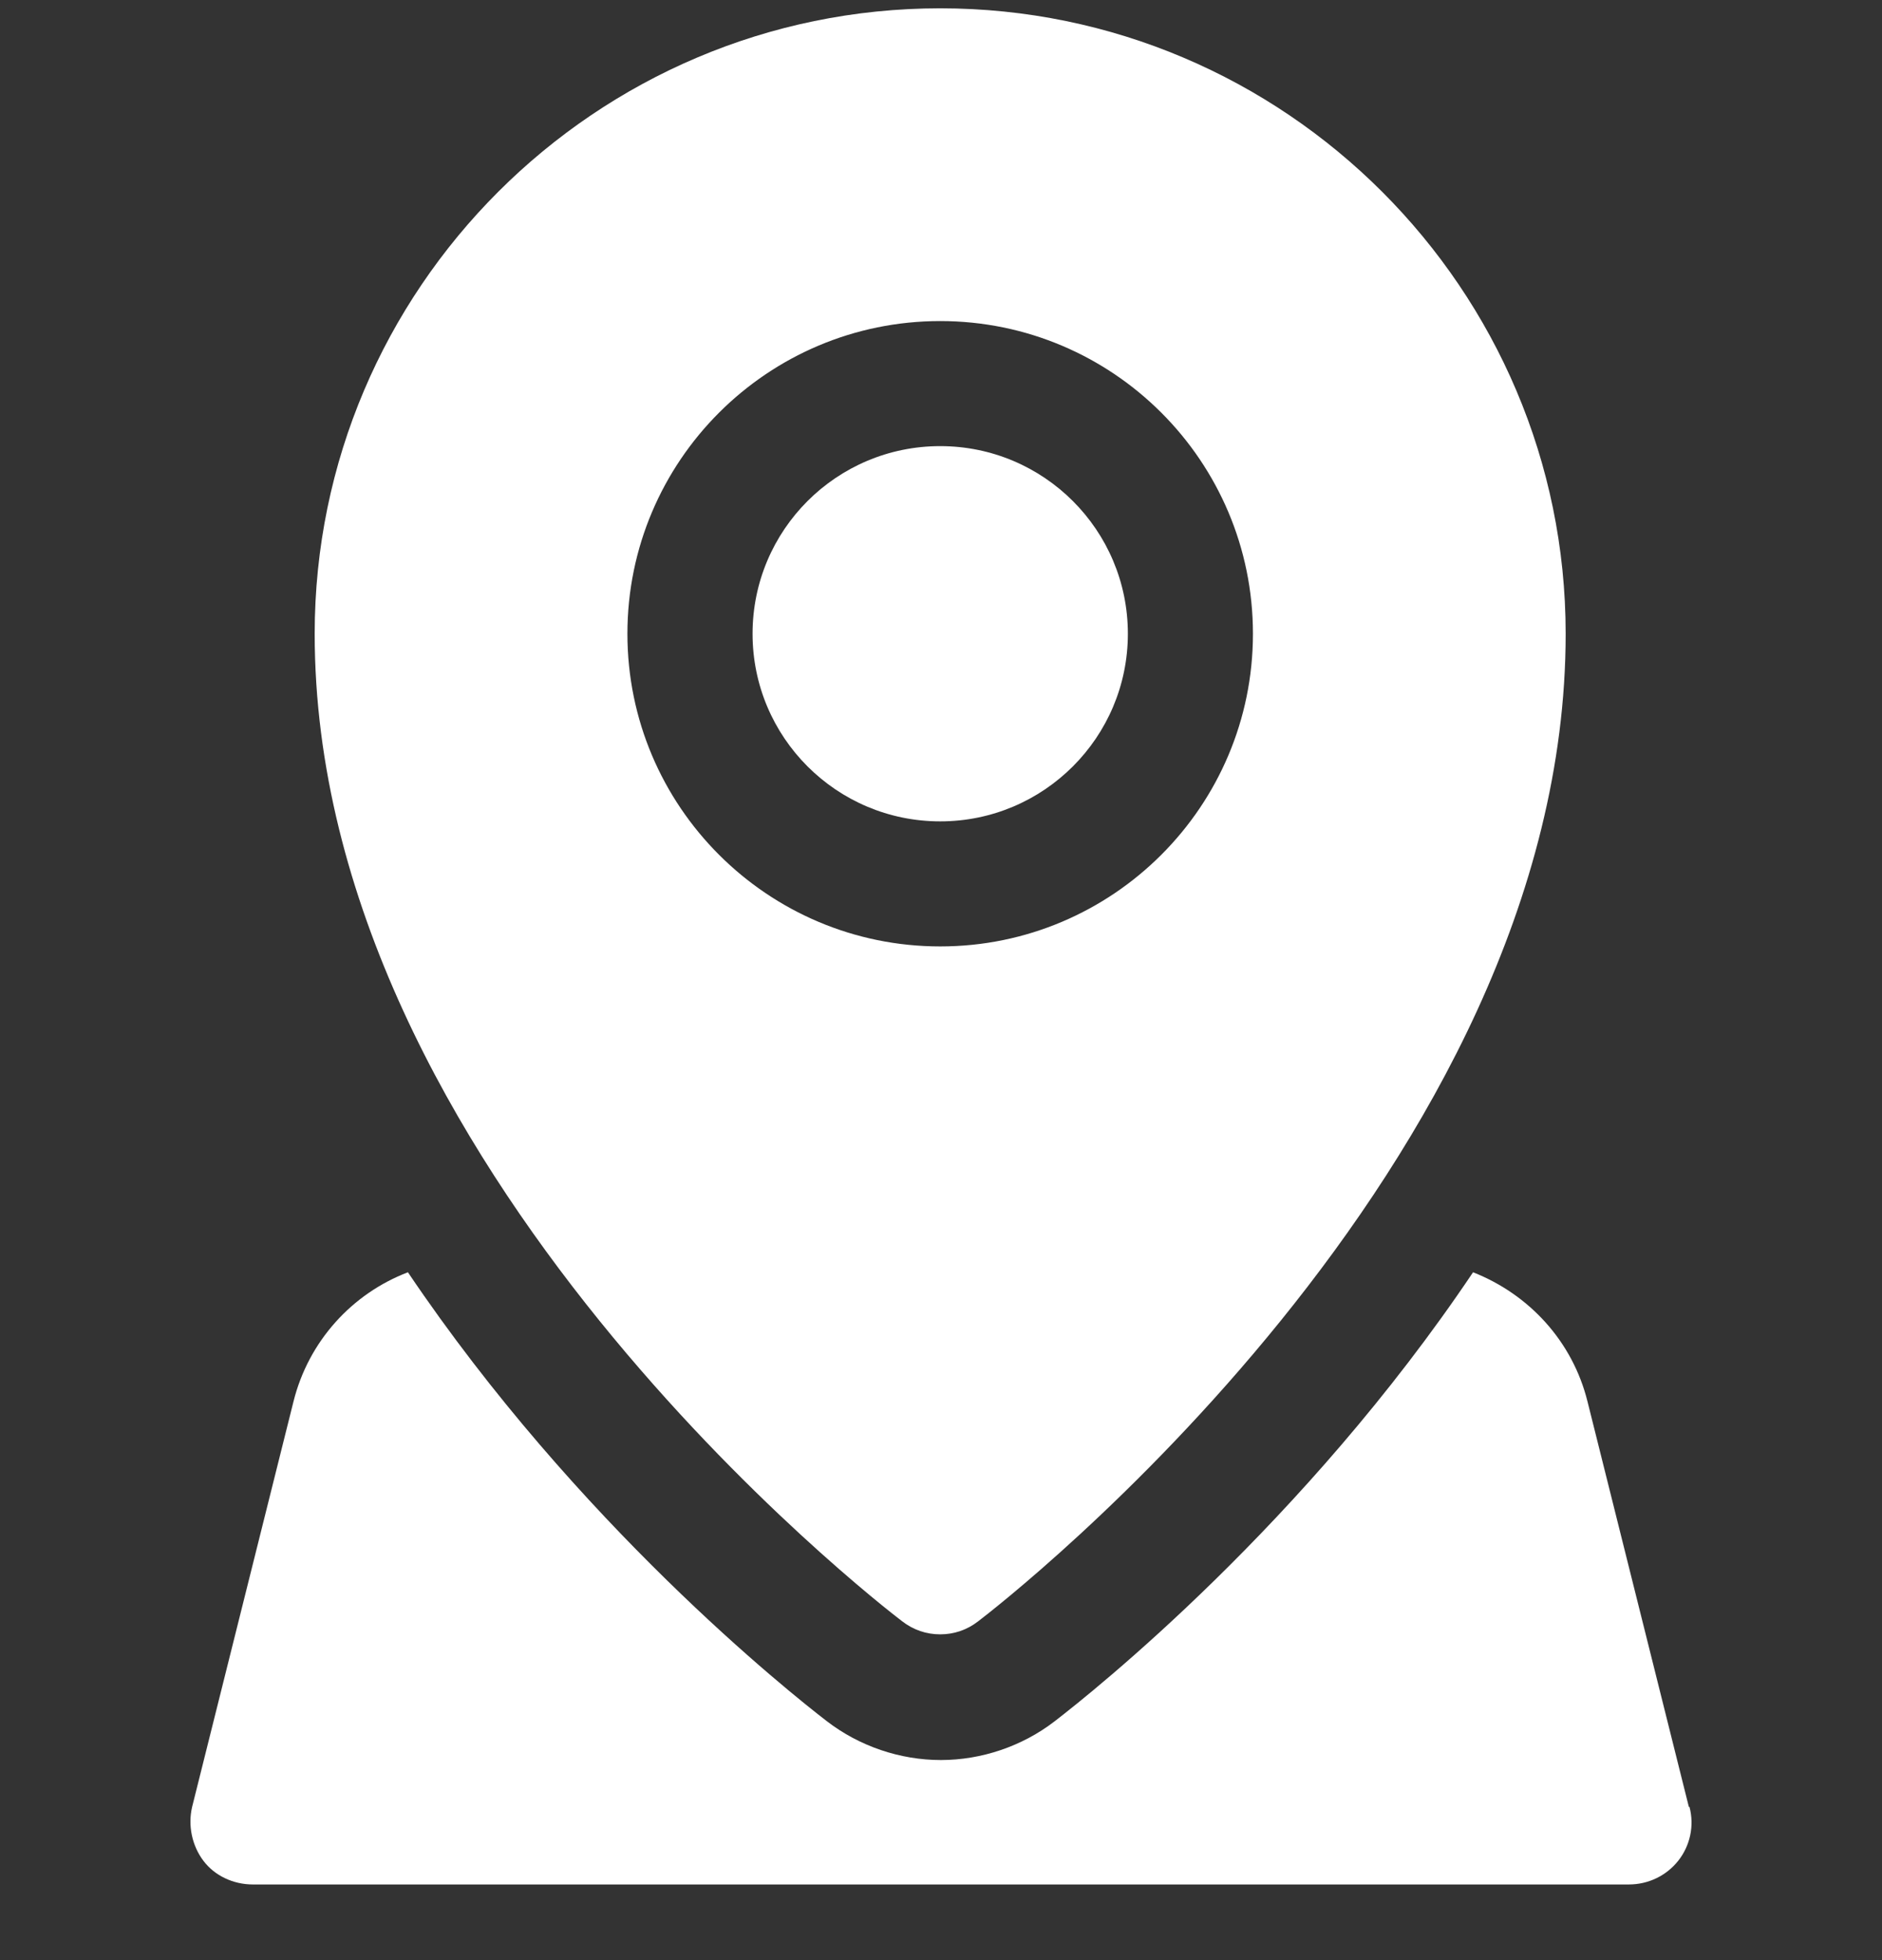
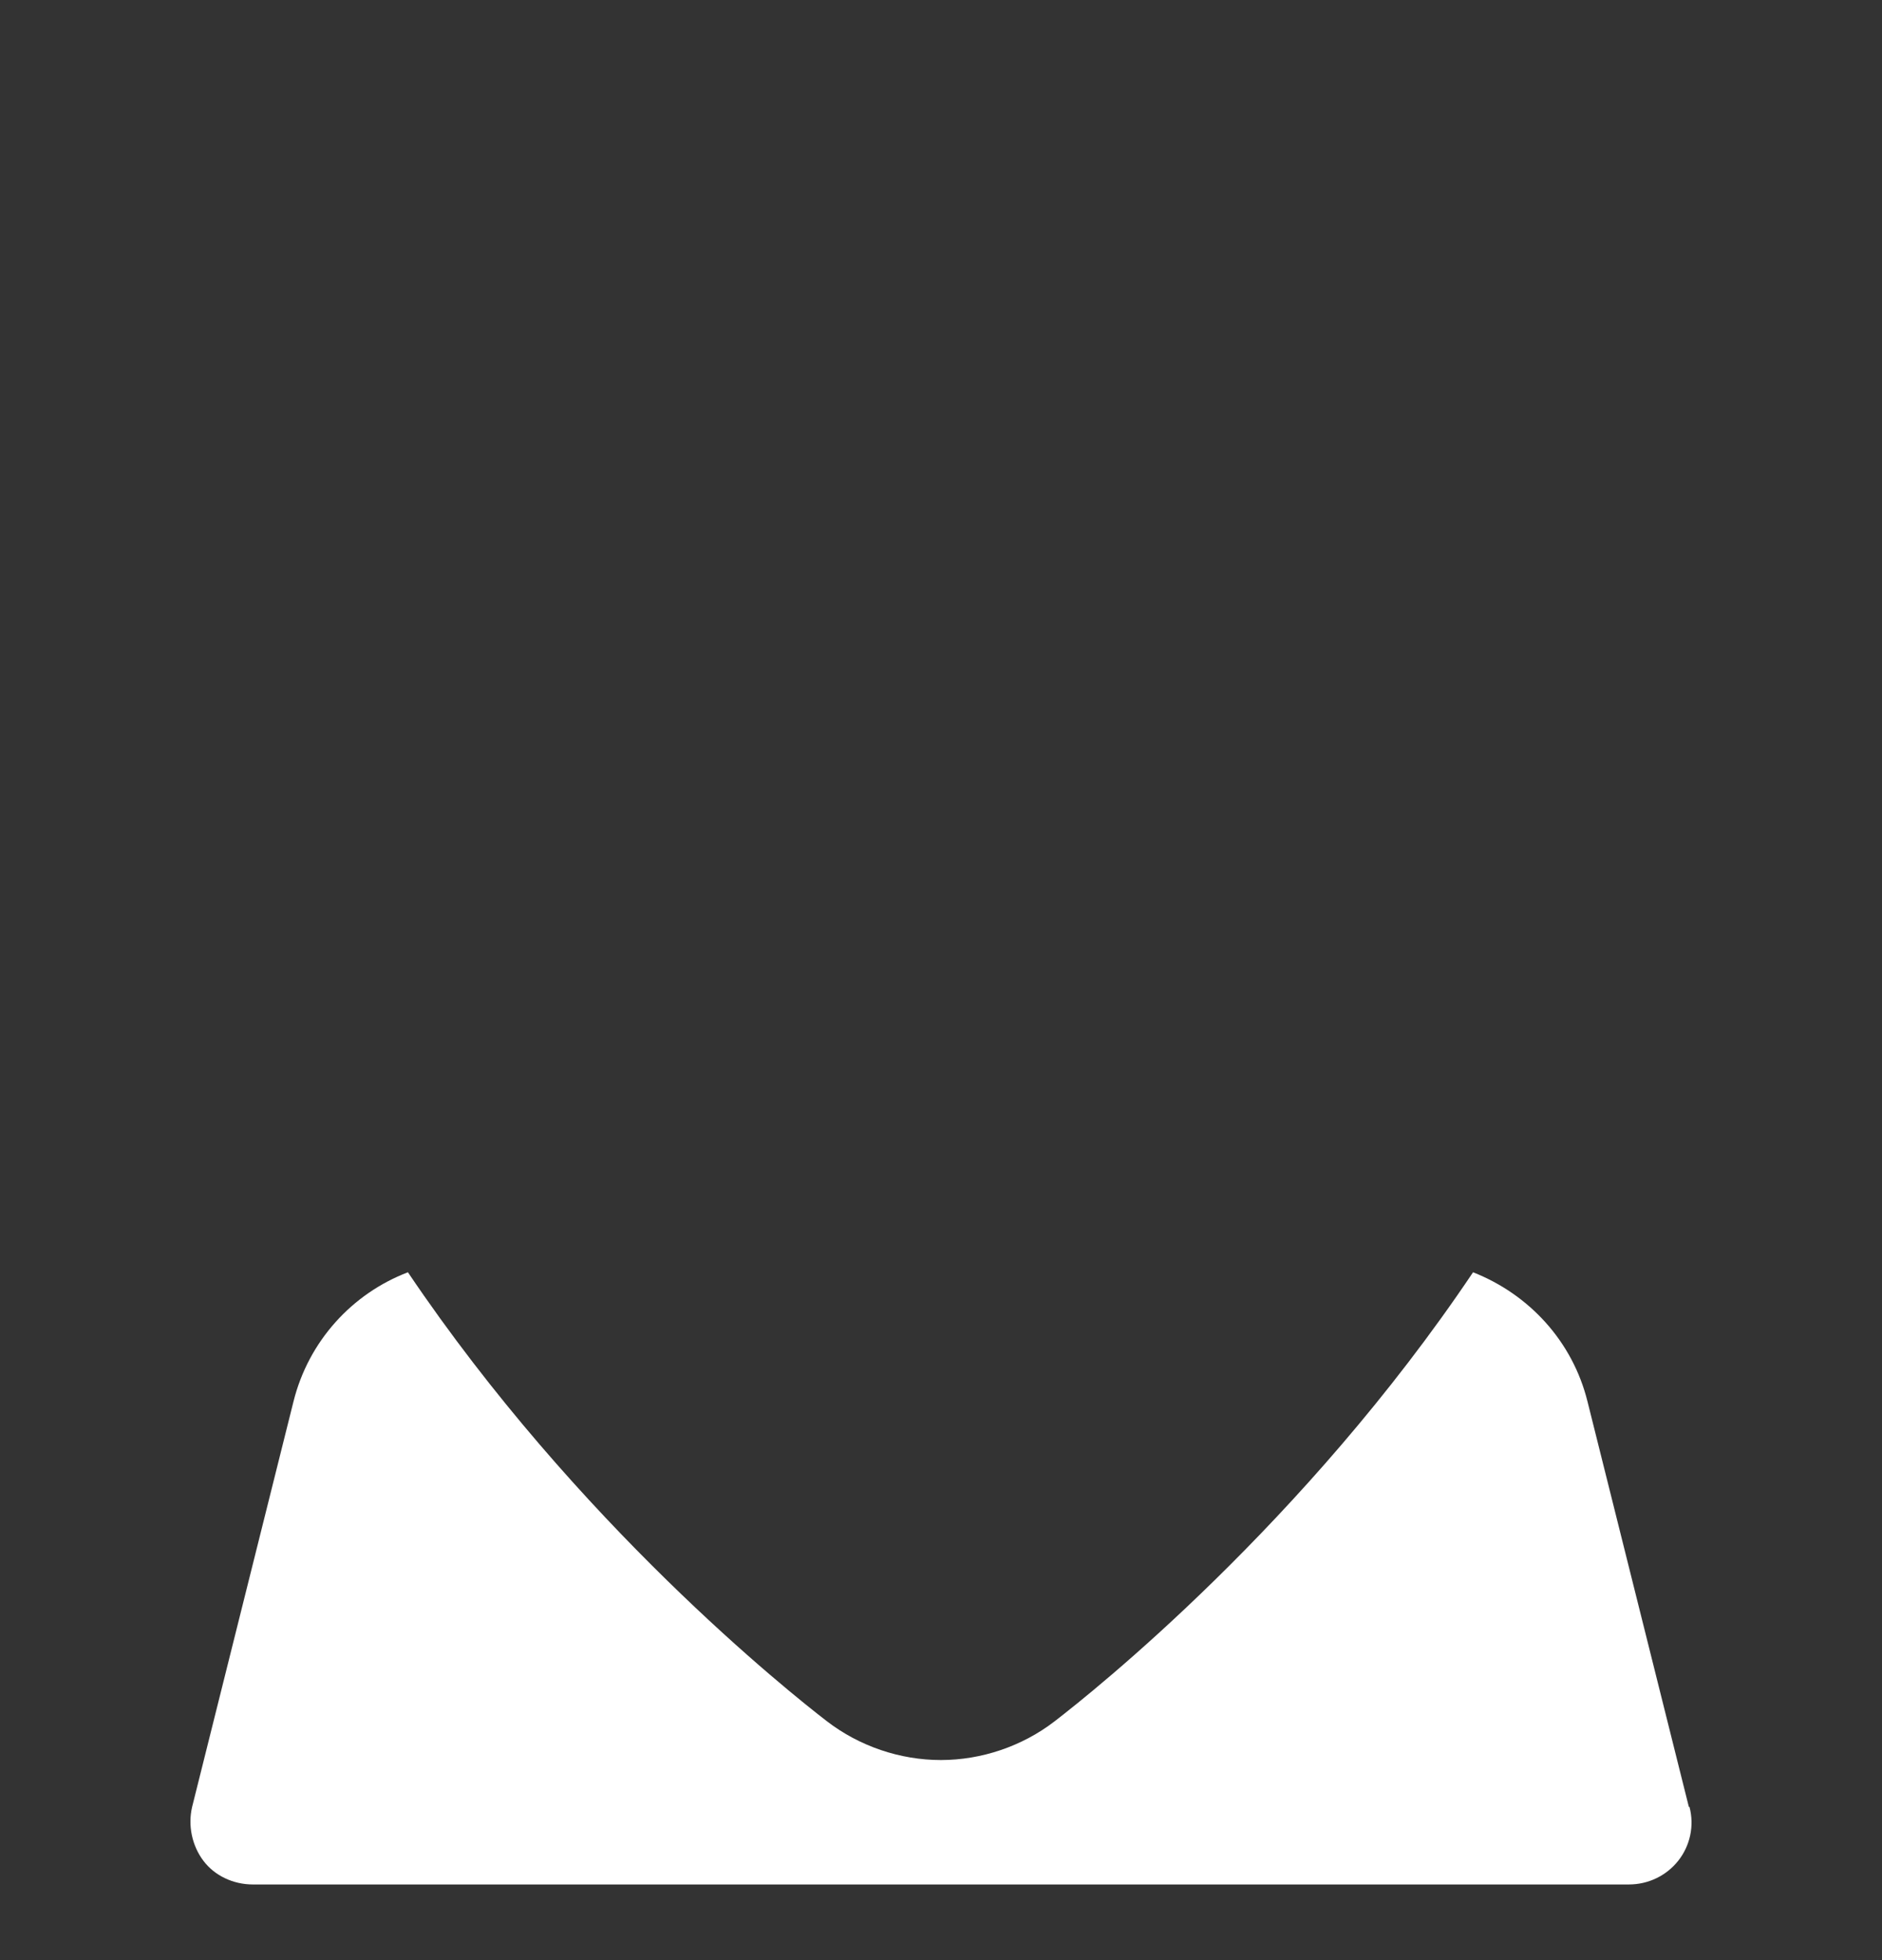
<svg xmlns="http://www.w3.org/2000/svg" width="24" height="25" viewBox="0 0 24 25" fill="none">
  <rect x="0" y="0" width="24" height="25" fill="#333333" stroke="none" />
  <path d="M21.537 23.046L20.245 17.878C20.054 17.104 19.495 16.506 18.785 16.227C16.632 19.433 13.936 21.579 13.449 21.954C13.035 22.273 12.516 22.448 11.998 22.448C11.479 22.448 10.961 22.273 10.546 21.954C10.059 21.579 7.363 19.433 5.202 16.227C4.492 16.498 3.934 17.104 3.742 17.878L2.45 23.046C2.394 23.286 2.45 23.541 2.593 23.732C2.737 23.924 2.976 24.035 3.224 24.035H20.772C21.019 24.035 21.25 23.924 21.402 23.732C21.553 23.541 21.609 23.286 21.545 23.046H21.537Z" fill="white" />
-   <path d="M11.99 10.476C13.311 10.476 14.383 9.404 14.383 8.083C14.383 6.761 13.311 5.69 11.99 5.69C10.668 5.69 9.597 6.761 9.597 8.083C9.597 9.404 10.668 10.476 11.99 10.476Z" fill="white" />
-   <path d="M11.503 20.677C11.647 20.789 11.814 20.845 11.99 20.845C12.165 20.845 12.333 20.789 12.476 20.677C12.779 20.446 19.966 14.879 19.966 8.083C19.966 3.688 16.385 0.106 11.99 0.106C7.595 0.106 4.013 3.688 4.013 8.083C4.013 14.887 11.2 20.446 11.503 20.677ZM8.001 8.083C8.001 5.881 9.788 4.095 11.99 4.095C14.191 4.095 15.978 5.881 15.978 8.083C15.978 10.284 14.191 12.071 11.99 12.071C9.788 12.071 8.001 10.284 8.001 8.083Z" fill="white" />
</svg>